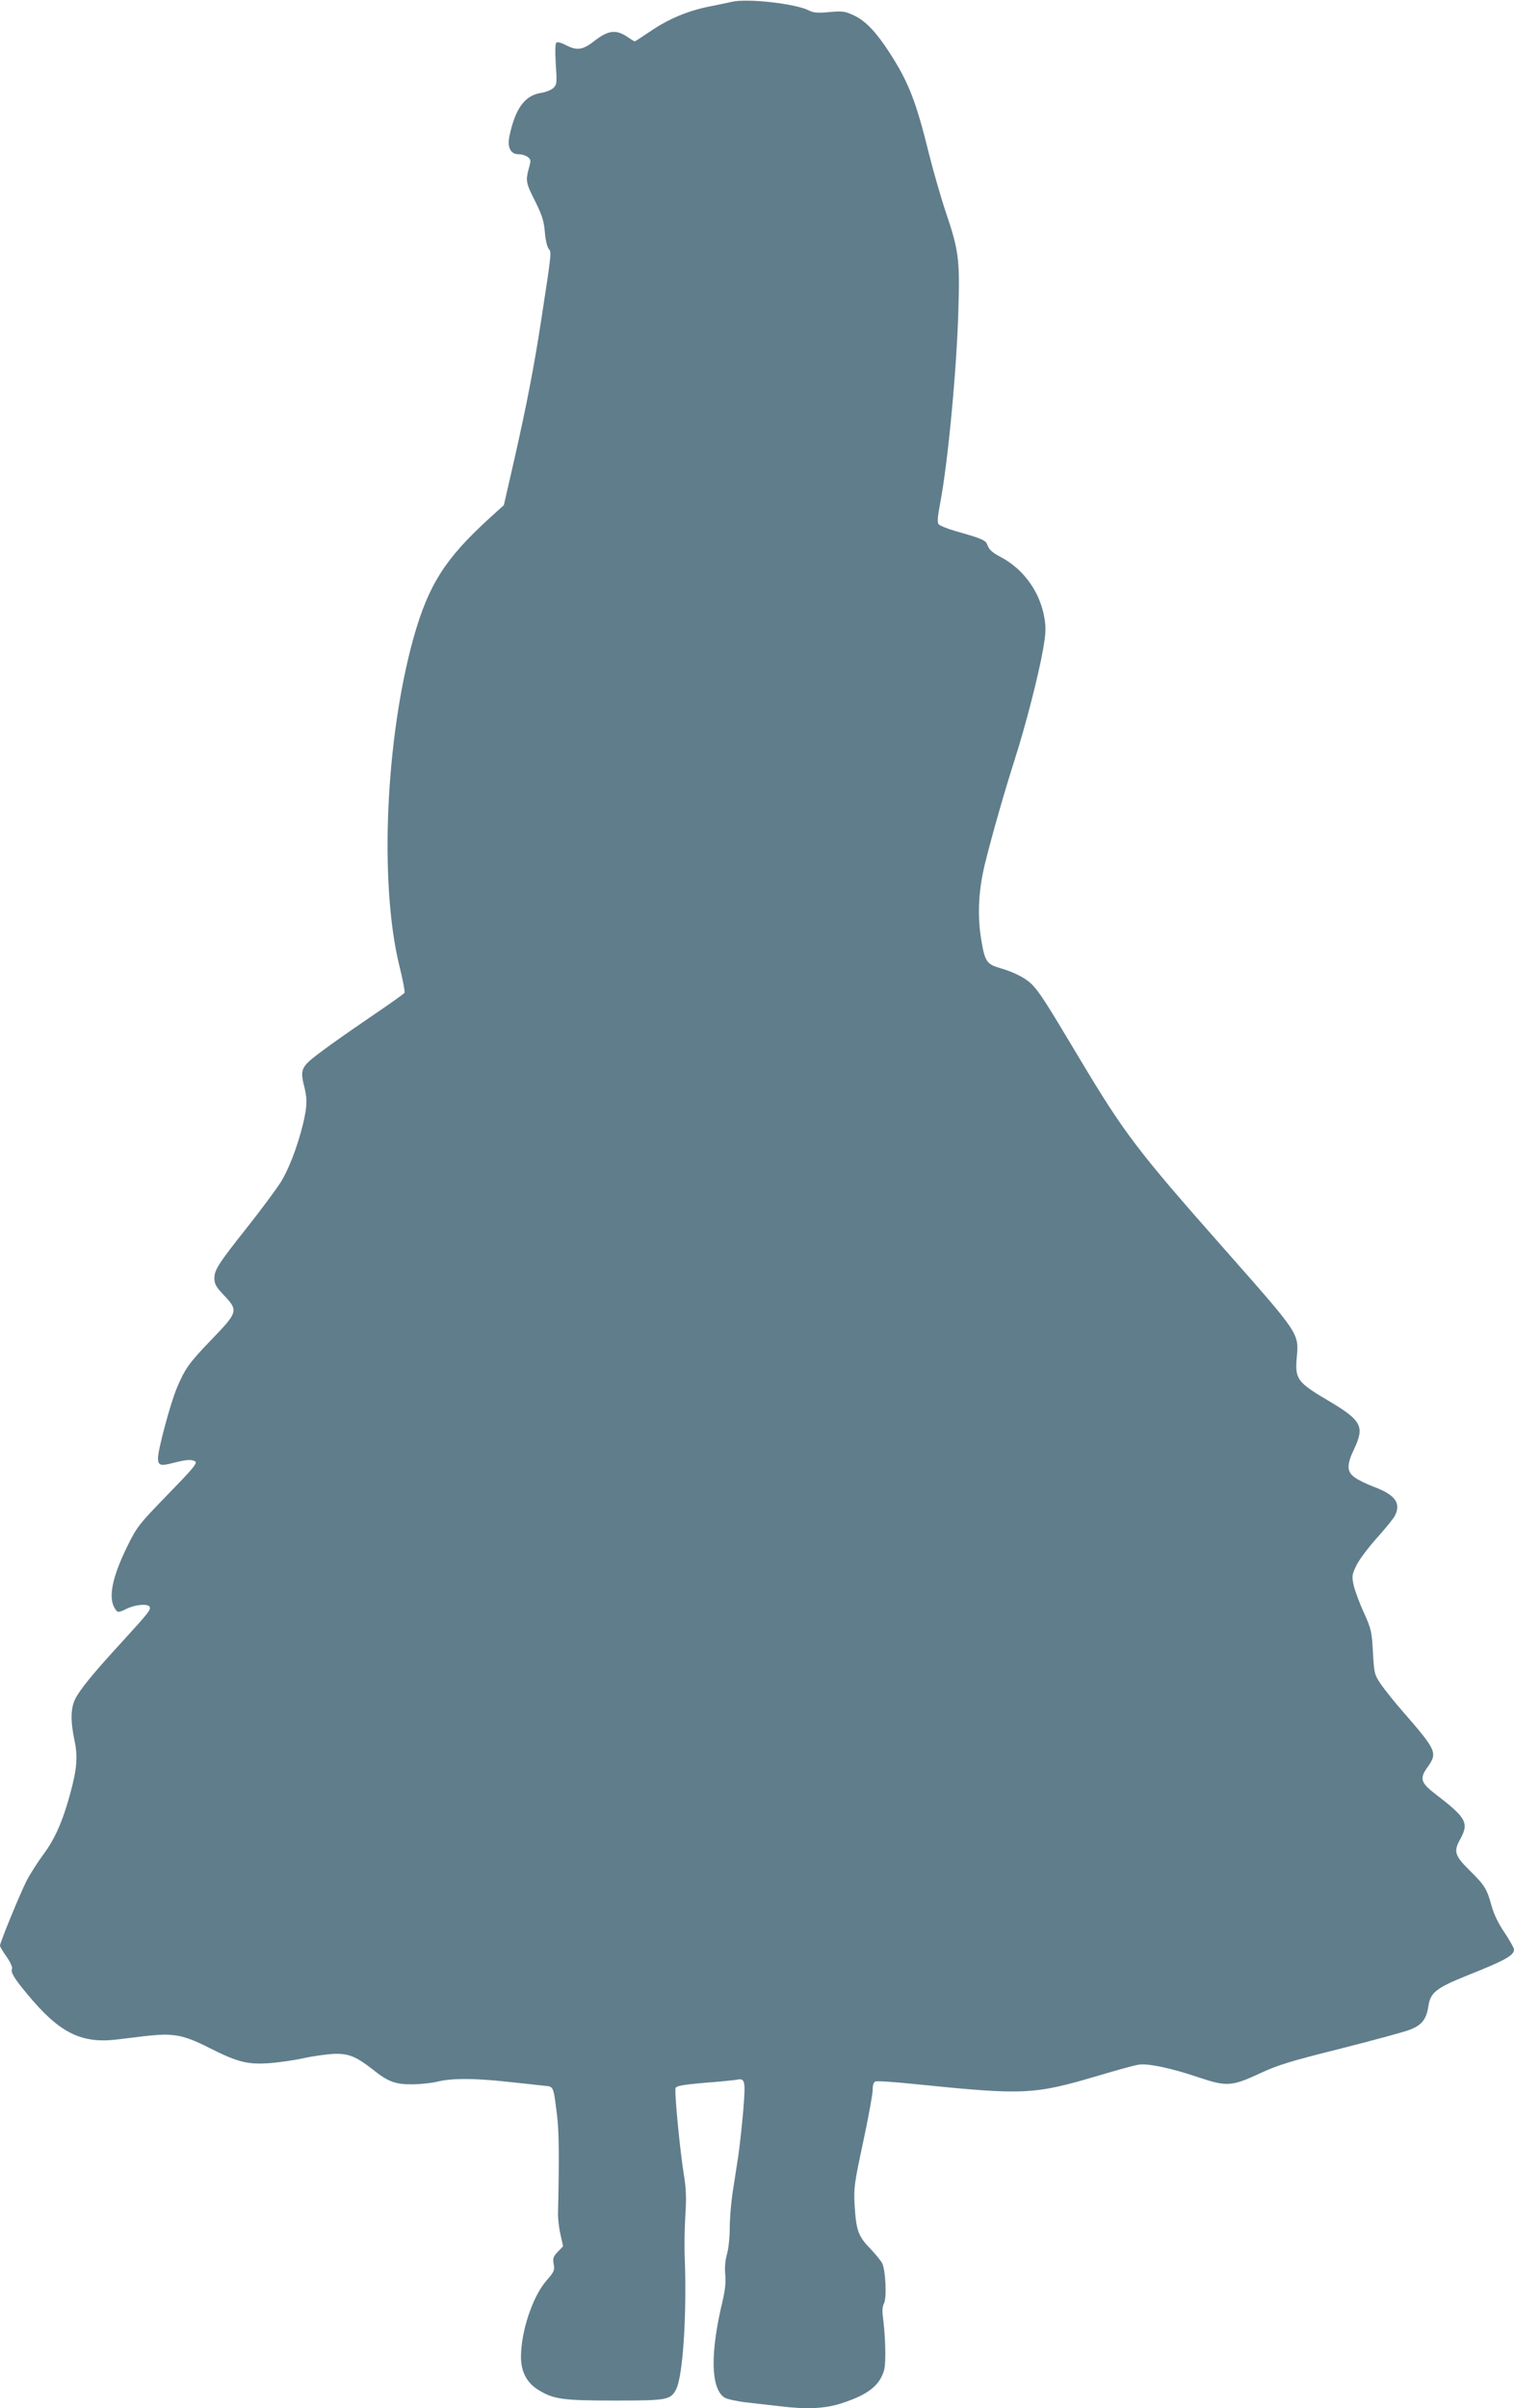
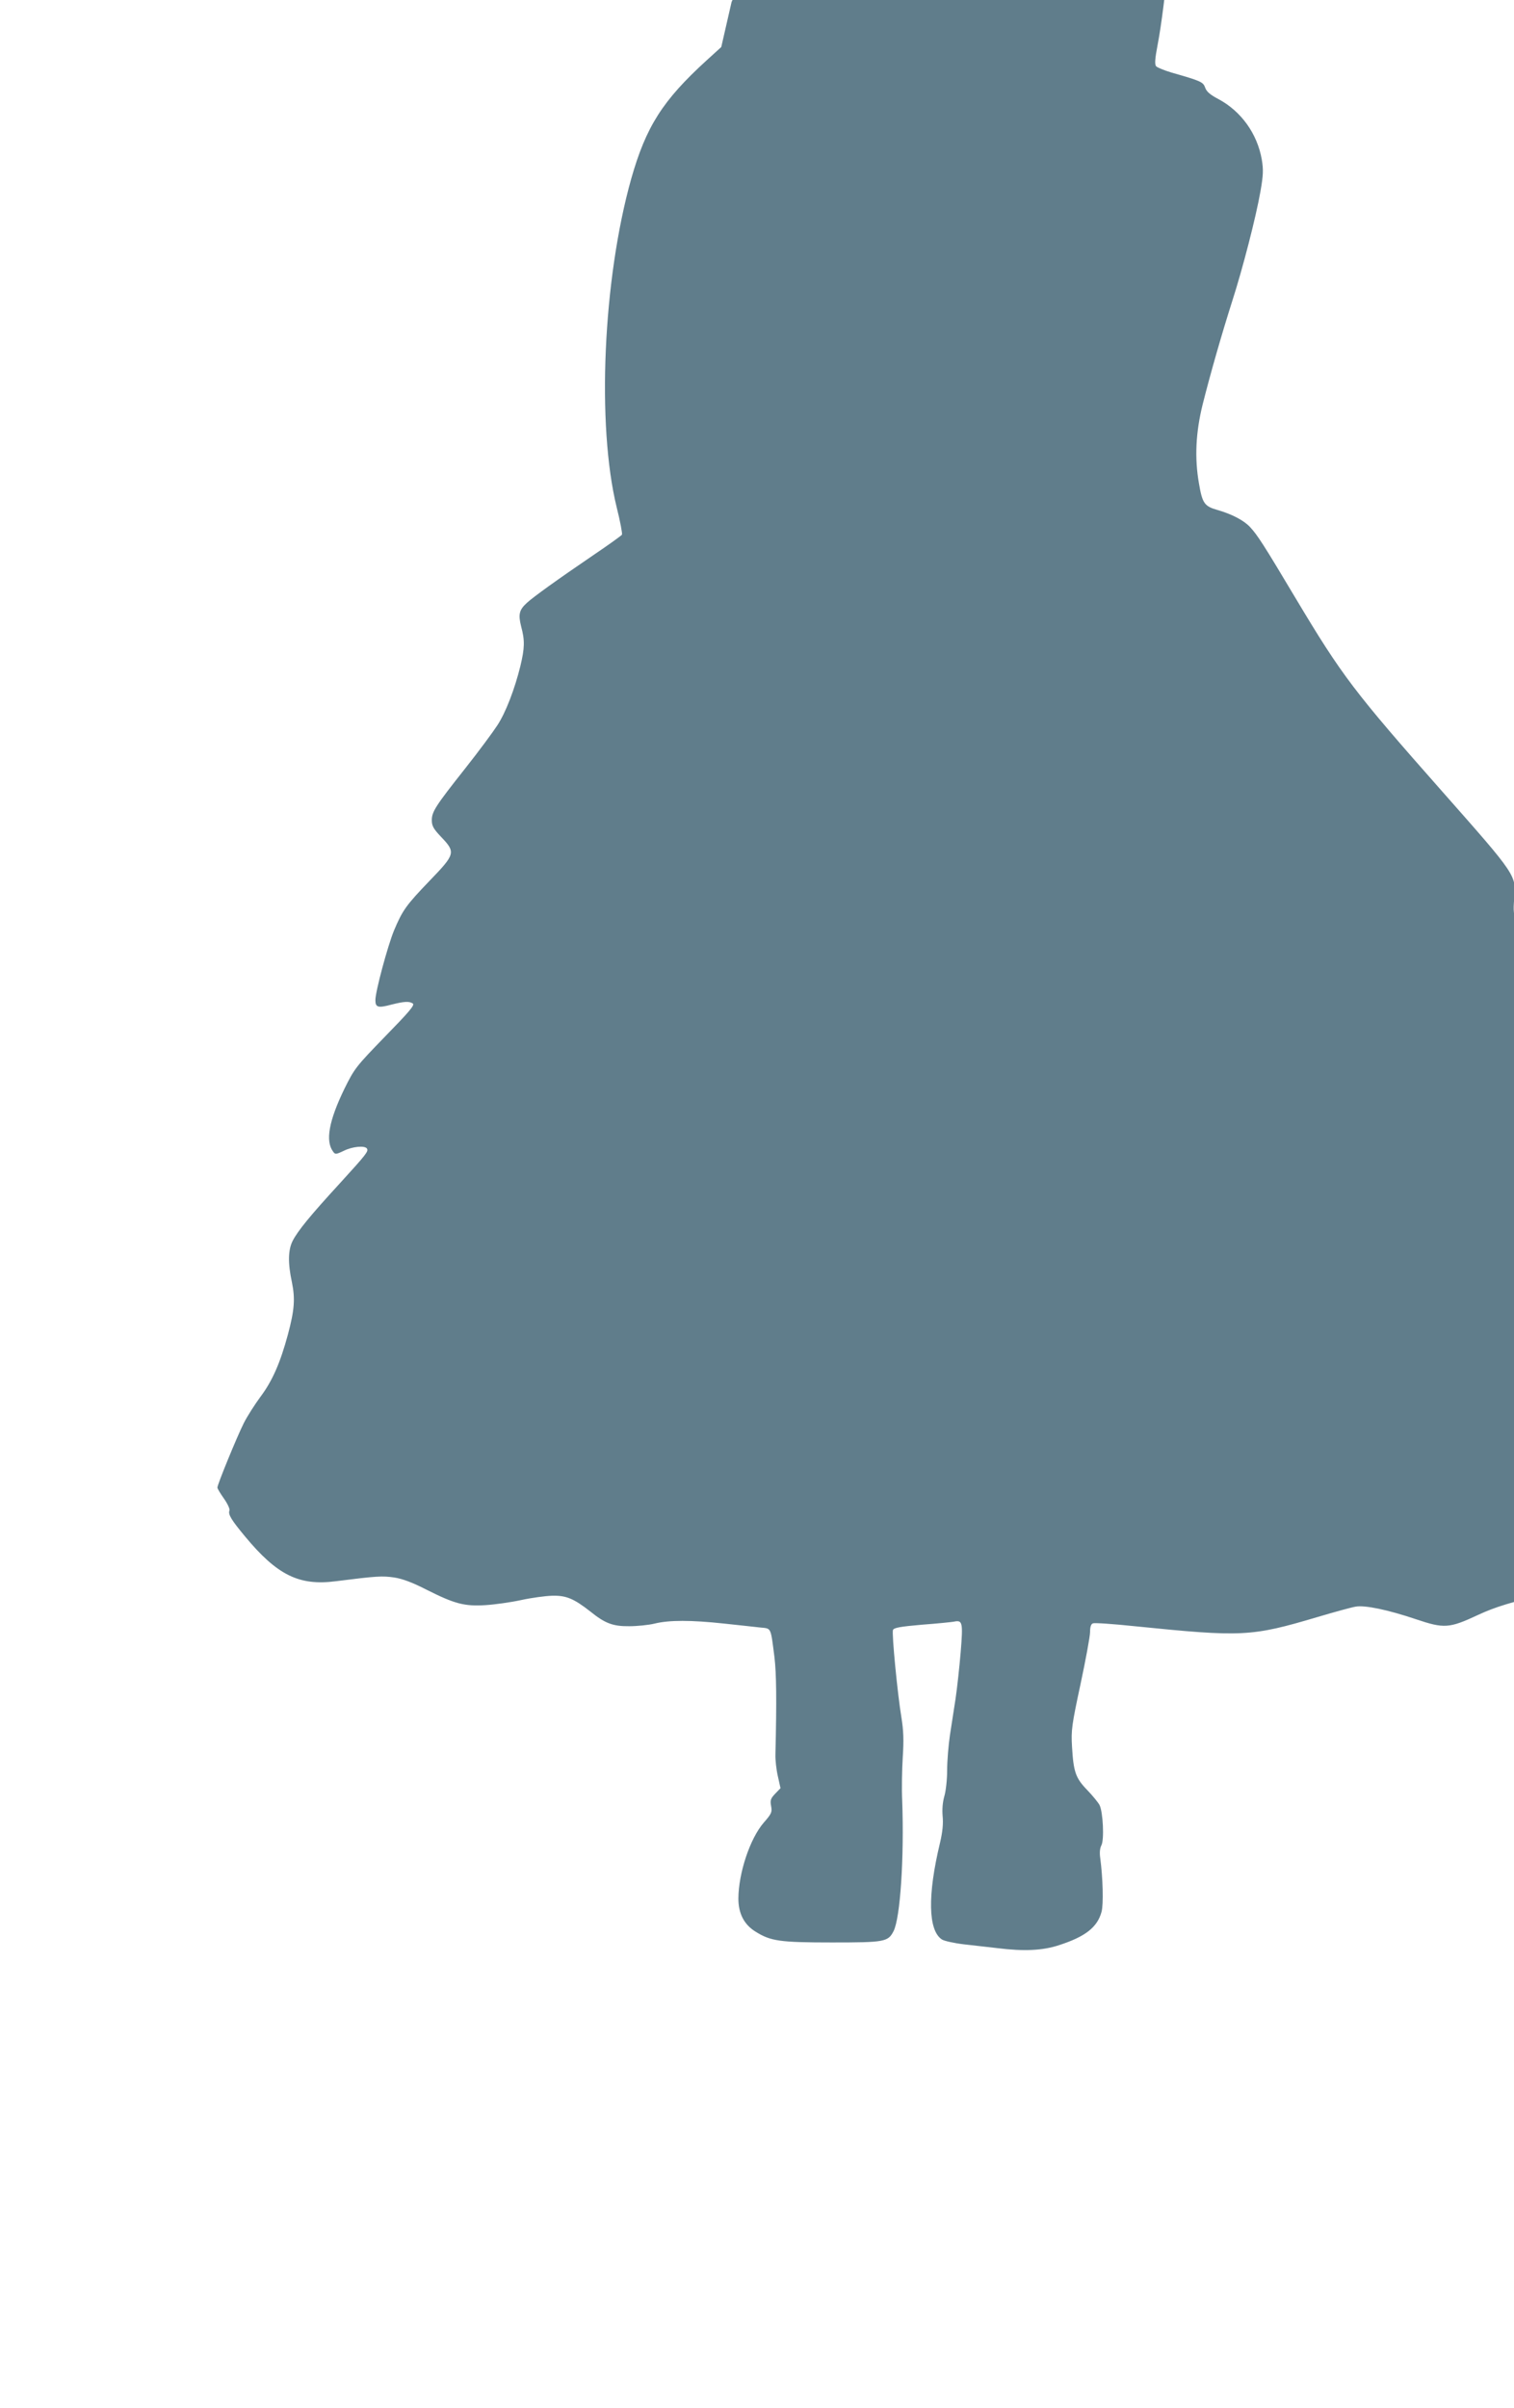
<svg xmlns="http://www.w3.org/2000/svg" version="1.0" width="805pt" height="1280pt" viewBox="0 0 805 1280" preserveAspectRatio="xMidYMid meet">
  <g transform="translate(0,1280) scale(0.1,-0.1)" fill="#607d8b" stroke="none">
-     <path d="M3890 12790 c-19 -4 -73 -16 -120 -25 -111 -22 -217 -66 -313 -132 -43 -29 -80 -53 -82 -53 -2 0 -21 11 -41 25 -58 39 -100 34 -170 -20 -65 -51 -94 -56 -155 -25 -22 12 -44 18 -50 14 -7 -4 -8 -43 -4 -114 7 -99 6 -109 -12 -127 -11 -11 -41 -23 -67 -27 -85 -13 -136 -82 -167 -228 -13 -61 5 -98 49 -98 16 0 37 -6 47 -14 18 -13 19 -18 7 -60 -18 -68 -16 -78 34 -177 37 -74 46 -105 51 -163 3 -40 12 -78 20 -88 16 -18 16 -19 -37 -364 -40 -263 -80 -467 -146 -759 l-55 -240 -77 -70 c-235 -214 -323 -353 -402 -631 -150 -535 -184 -1308 -77 -1746 19 -75 31 -141 28 -145 -3 -5 -71 -54 -151 -108 -194 -132 -319 -222 -354 -254 -42 -38 -47 -62 -31 -126 20 -74 19 -114 -4 -210 -30 -122 -78 -248 -123 -316 -22 -34 -98 -137 -170 -228 -160 -202 -178 -231 -178 -276 0 -30 9 -46 49 -88 79 -83 77 -91 -62 -235 -124 -129 -143 -156 -188 -263 -34 -83 -99 -324 -99 -370 0 -39 14 -43 85 -24 68 17 94 19 114 6 12 -8 -21 -46 -147 -175 -157 -162 -163 -170 -217 -279 -82 -169 -102 -277 -60 -333 11 -16 15 -16 57 4 46 23 112 29 123 12 9 -15 -1 -28 -145 -186 -158 -172 -223 -252 -250 -305 -24 -47 -26 -117 -4 -219 18 -88 14 -147 -21 -278 -41 -152 -83 -247 -145 -330 -31 -42 -72 -106 -90 -142 -36 -72 -140 -325 -140 -342 0 -6 16 -32 35 -59 19 -27 32 -55 29 -63 -8 -21 10 -50 83 -138 171 -206 287 -263 482 -238 221 28 247 29 311 20 45 -7 98 -27 172 -65 149 -75 201 -89 313 -82 49 3 135 15 190 27 55 12 129 22 165 23 74 2 115 -15 203 -84 78 -63 120 -79 207 -78 41 0 102 6 135 14 77 19 193 19 369 0 78 -8 164 -18 193 -21 59 -6 54 5 75 -159 10 -86 12 -222 5 -515 -1 -30 5 -83 13 -117 l14 -63 -28 -29 c-24 -25 -28 -35 -22 -66 6 -32 3 -40 -39 -88 -73 -84 -134 -267 -135 -403 0 -80 30 -139 92 -177 80 -50 129 -57 406 -57 279 0 298 3 327 60 36 70 57 392 46 695 -3 61 -1 164 3 230 6 90 4 142 -7 210 -21 126 -52 447 -45 466 5 12 39 18 154 28 82 6 158 14 169 16 47 10 50 -2 37 -162 -7 -82 -19 -192 -27 -246 -8 -53 -22 -141 -30 -194 -8 -54 -15 -138 -15 -188 0 -50 -7 -112 -15 -138 -9 -32 -12 -68 -9 -105 4 -40 0 -83 -14 -143 -67 -278 -63 -465 10 -513 12 -8 66 -20 118 -26 52 -6 131 -15 176 -20 143 -18 243 -13 330 16 139 45 203 95 225 177 11 40 7 181 -7 286 -4 27 -2 52 6 67 16 28 9 179 -10 215 -7 13 -36 49 -65 79 -62 64 -73 96 -81 230 -5 88 -2 113 45 332 28 131 51 256 51 278 0 27 5 43 15 46 8 4 108 -3 222 -15 573 -58 619 -56 973 49 91 27 182 52 202 55 49 9 173 -17 321 -67 149 -50 176 -49 330 23 93 43 162 64 422 129 170 43 336 88 368 100 67 25 91 56 102 127 11 72 41 96 205 162 206 82 250 107 250 139 0 8 -23 48 -50 89 -33 48 -57 98 -70 145 -24 88 -36 107 -116 186 -79 78 -86 101 -51 164 49 88 35 115 -130 241 -79 61 -86 83 -44 142 56 78 50 90 -128 295 -46 52 -99 119 -119 148 -34 51 -36 57 -42 170 -6 110 -9 123 -49 212 -24 52 -48 118 -54 146 -10 47 -8 56 16 105 15 30 63 94 108 144 44 49 87 102 95 117 35 67 3 112 -109 154 -40 15 -87 38 -104 51 -43 31 -43 67 -3 151 57 121 40 152 -141 259 -162 96 -174 113 -164 229 12 126 14 123 -380 569 -471 533 -535 617 -782 1030 -170 285 -203 336 -242 378 -32 35 -96 69 -173 91 -70 20 -81 35 -99 141 -24 136 -17 271 19 418 41 163 101 373 158 552 56 174 126 446 150 583 15 86 16 115 7 169 -24 137 -109 256 -230 321 -44 23 -64 40 -71 61 -11 30 -20 35 -178 80 -40 12 -77 27 -83 34 -8 10 -6 40 8 113 41 212 89 720 97 1034 8 259 1 311 -66 509 -27 80 -67 220 -90 311 -68 277 -108 381 -207 535 -72 112 -128 171 -188 201 -51 24 -61 26 -134 20 -63 -6 -86 -4 -109 8 -71 37 -332 66 -412 46z" />
+     <path d="M3890 12790 l-55 -240 -77 -70 c-235 -214 -323 -353 -402 -631 -150 -535 -184 -1308 -77 -1746 19 -75 31 -141 28 -145 -3 -5 -71 -54 -151 -108 -194 -132 -319 -222 -354 -254 -42 -38 -47 -62 -31 -126 20 -74 19 -114 -4 -210 -30 -122 -78 -248 -123 -316 -22 -34 -98 -137 -170 -228 -160 -202 -178 -231 -178 -276 0 -30 9 -46 49 -88 79 -83 77 -91 -62 -235 -124 -129 -143 -156 -188 -263 -34 -83 -99 -324 -99 -370 0 -39 14 -43 85 -24 68 17 94 19 114 6 12 -8 -21 -46 -147 -175 -157 -162 -163 -170 -217 -279 -82 -169 -102 -277 -60 -333 11 -16 15 -16 57 4 46 23 112 29 123 12 9 -15 -1 -28 -145 -186 -158 -172 -223 -252 -250 -305 -24 -47 -26 -117 -4 -219 18 -88 14 -147 -21 -278 -41 -152 -83 -247 -145 -330 -31 -42 -72 -106 -90 -142 -36 -72 -140 -325 -140 -342 0 -6 16 -32 35 -59 19 -27 32 -55 29 -63 -8 -21 10 -50 83 -138 171 -206 287 -263 482 -238 221 28 247 29 311 20 45 -7 98 -27 172 -65 149 -75 201 -89 313 -82 49 3 135 15 190 27 55 12 129 22 165 23 74 2 115 -15 203 -84 78 -63 120 -79 207 -78 41 0 102 6 135 14 77 19 193 19 369 0 78 -8 164 -18 193 -21 59 -6 54 5 75 -159 10 -86 12 -222 5 -515 -1 -30 5 -83 13 -117 l14 -63 -28 -29 c-24 -25 -28 -35 -22 -66 6 -32 3 -40 -39 -88 -73 -84 -134 -267 -135 -403 0 -80 30 -139 92 -177 80 -50 129 -57 406 -57 279 0 298 3 327 60 36 70 57 392 46 695 -3 61 -1 164 3 230 6 90 4 142 -7 210 -21 126 -52 447 -45 466 5 12 39 18 154 28 82 6 158 14 169 16 47 10 50 -2 37 -162 -7 -82 -19 -192 -27 -246 -8 -53 -22 -141 -30 -194 -8 -54 -15 -138 -15 -188 0 -50 -7 -112 -15 -138 -9 -32 -12 -68 -9 -105 4 -40 0 -83 -14 -143 -67 -278 -63 -465 10 -513 12 -8 66 -20 118 -26 52 -6 131 -15 176 -20 143 -18 243 -13 330 16 139 45 203 95 225 177 11 40 7 181 -7 286 -4 27 -2 52 6 67 16 28 9 179 -10 215 -7 13 -36 49 -65 79 -62 64 -73 96 -81 230 -5 88 -2 113 45 332 28 131 51 256 51 278 0 27 5 43 15 46 8 4 108 -3 222 -15 573 -58 619 -56 973 49 91 27 182 52 202 55 49 9 173 -17 321 -67 149 -50 176 -49 330 23 93 43 162 64 422 129 170 43 336 88 368 100 67 25 91 56 102 127 11 72 41 96 205 162 206 82 250 107 250 139 0 8 -23 48 -50 89 -33 48 -57 98 -70 145 -24 88 -36 107 -116 186 -79 78 -86 101 -51 164 49 88 35 115 -130 241 -79 61 -86 83 -44 142 56 78 50 90 -128 295 -46 52 -99 119 -119 148 -34 51 -36 57 -42 170 -6 110 -9 123 -49 212 -24 52 -48 118 -54 146 -10 47 -8 56 16 105 15 30 63 94 108 144 44 49 87 102 95 117 35 67 3 112 -109 154 -40 15 -87 38 -104 51 -43 31 -43 67 -3 151 57 121 40 152 -141 259 -162 96 -174 113 -164 229 12 126 14 123 -380 569 -471 533 -535 617 -782 1030 -170 285 -203 336 -242 378 -32 35 -96 69 -173 91 -70 20 -81 35 -99 141 -24 136 -17 271 19 418 41 163 101 373 158 552 56 174 126 446 150 583 15 86 16 115 7 169 -24 137 -109 256 -230 321 -44 23 -64 40 -71 61 -11 30 -20 35 -178 80 -40 12 -77 27 -83 34 -8 10 -6 40 8 113 41 212 89 720 97 1034 8 259 1 311 -66 509 -27 80 -67 220 -90 311 -68 277 -108 381 -207 535 -72 112 -128 171 -188 201 -51 24 -61 26 -134 20 -63 -6 -86 -4 -109 8 -71 37 -332 66 -412 46z" />
  </g>
</svg>